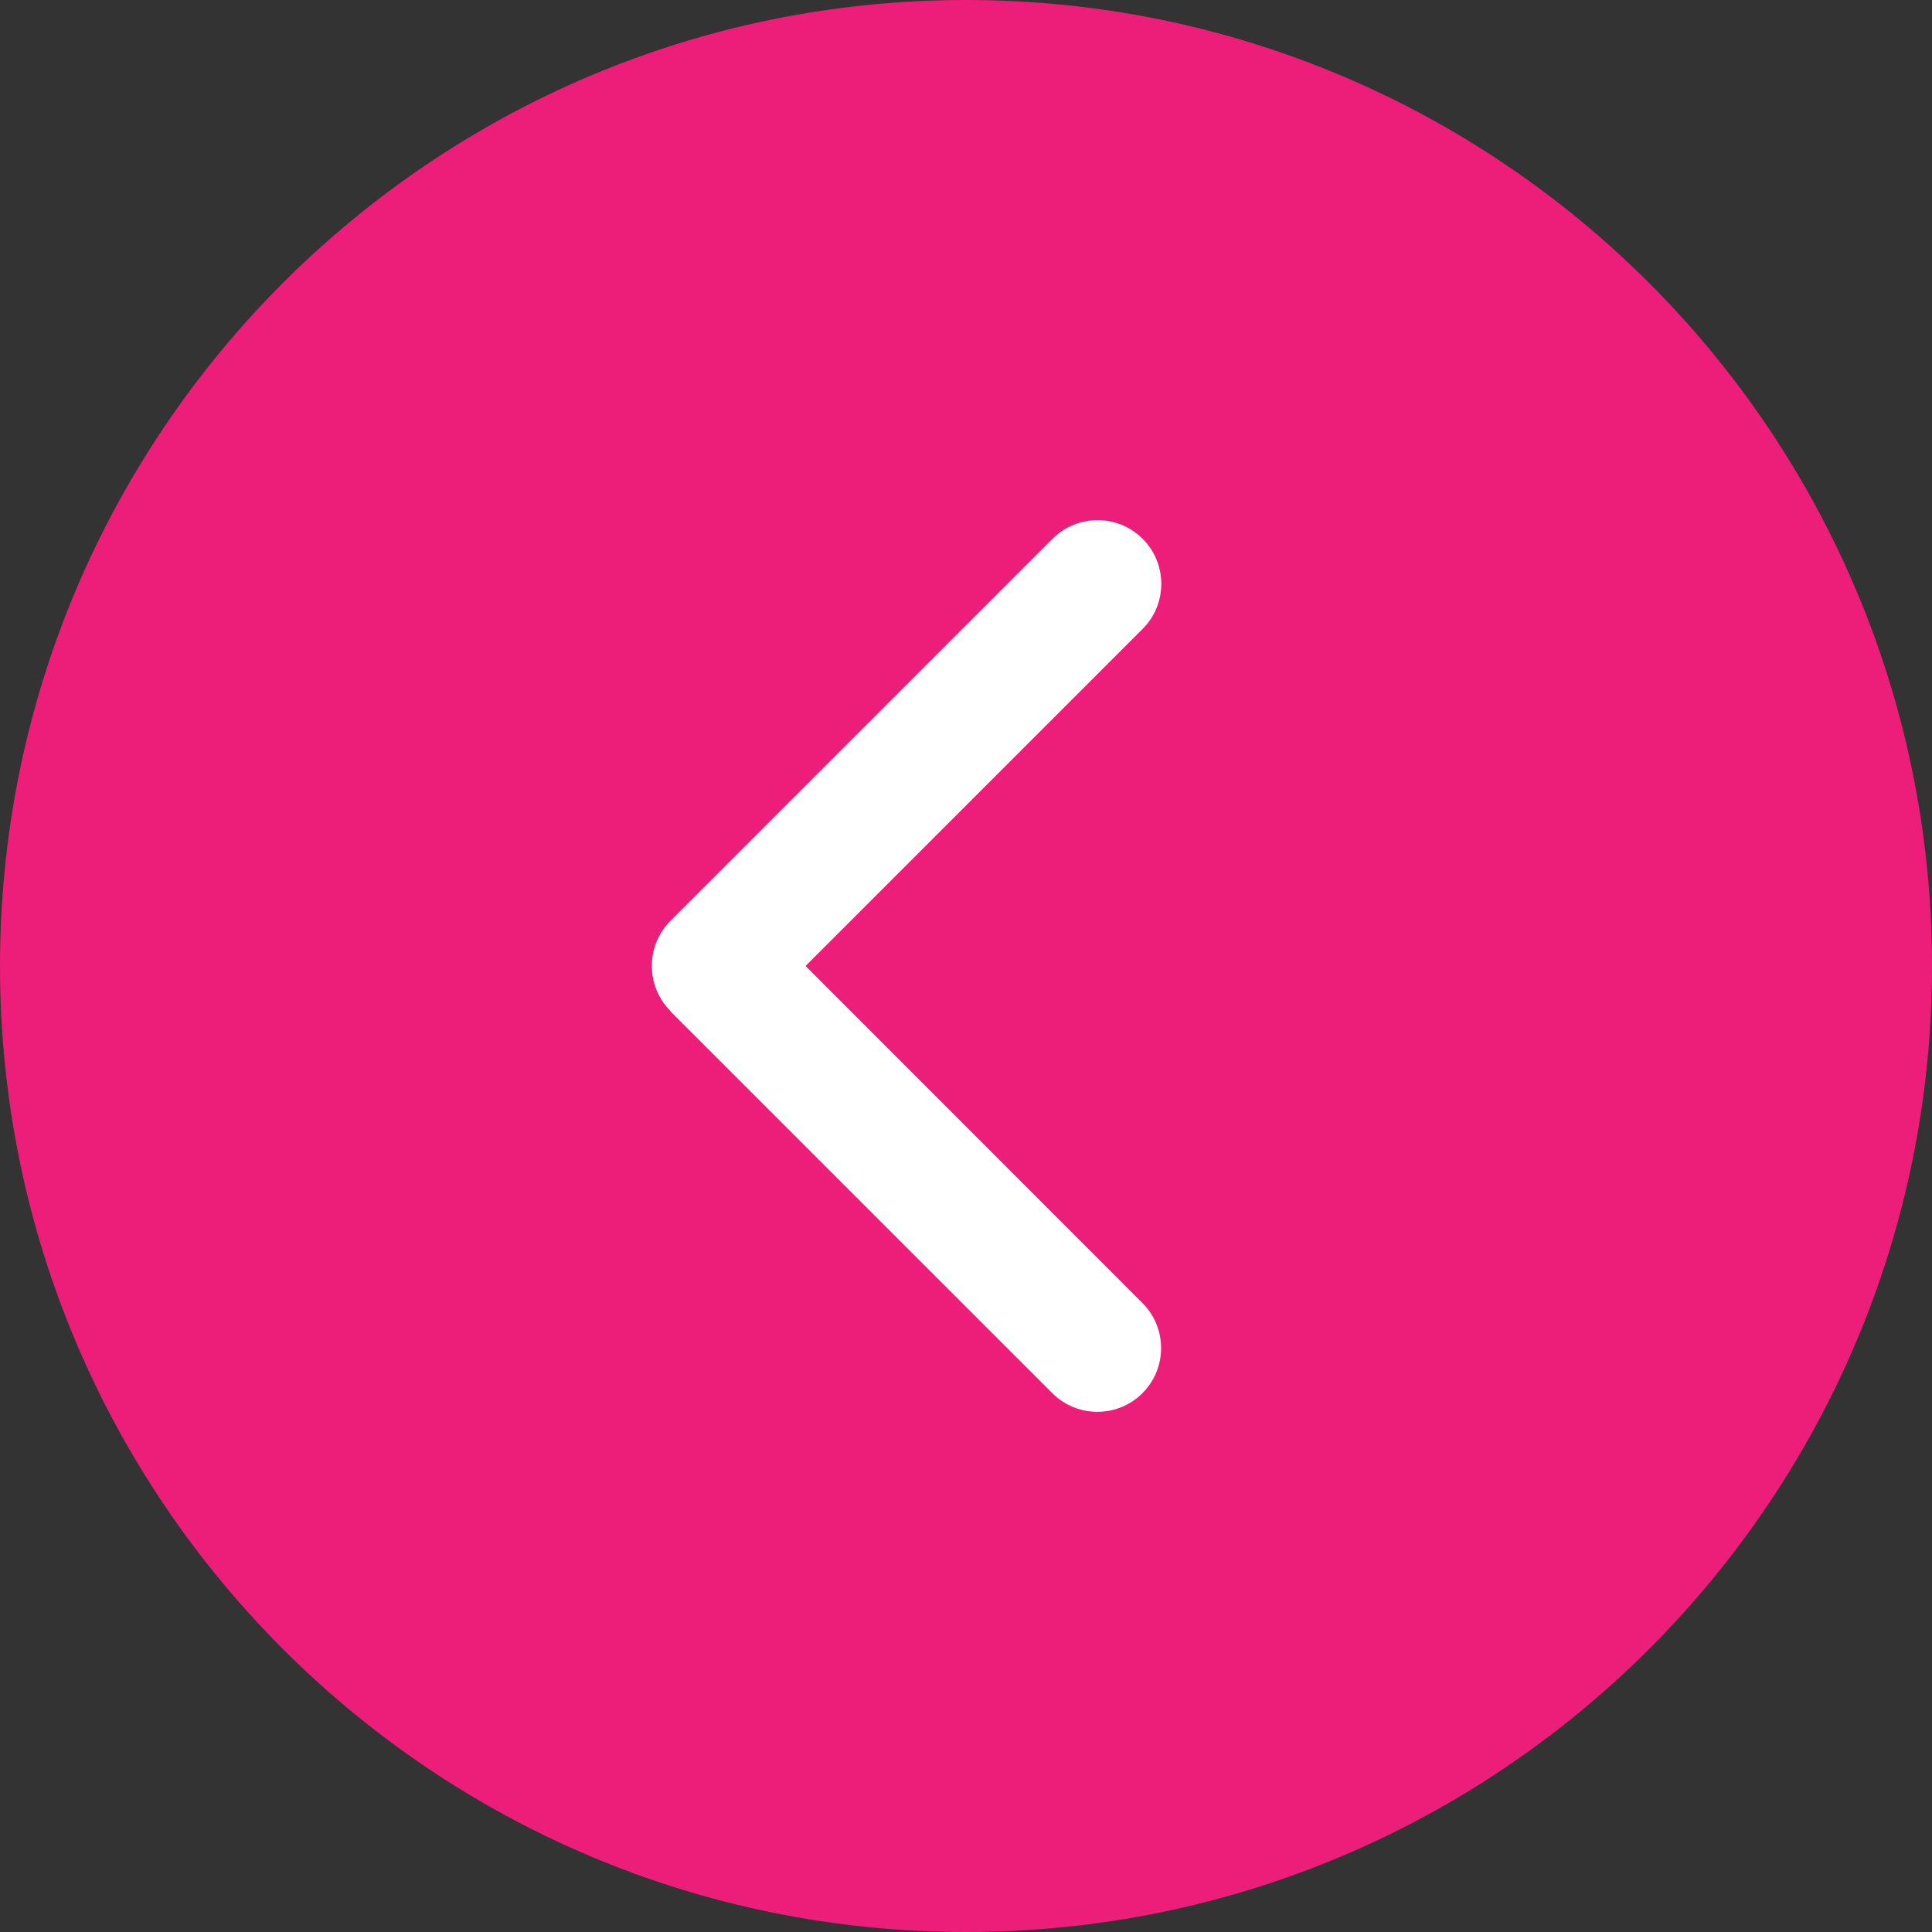
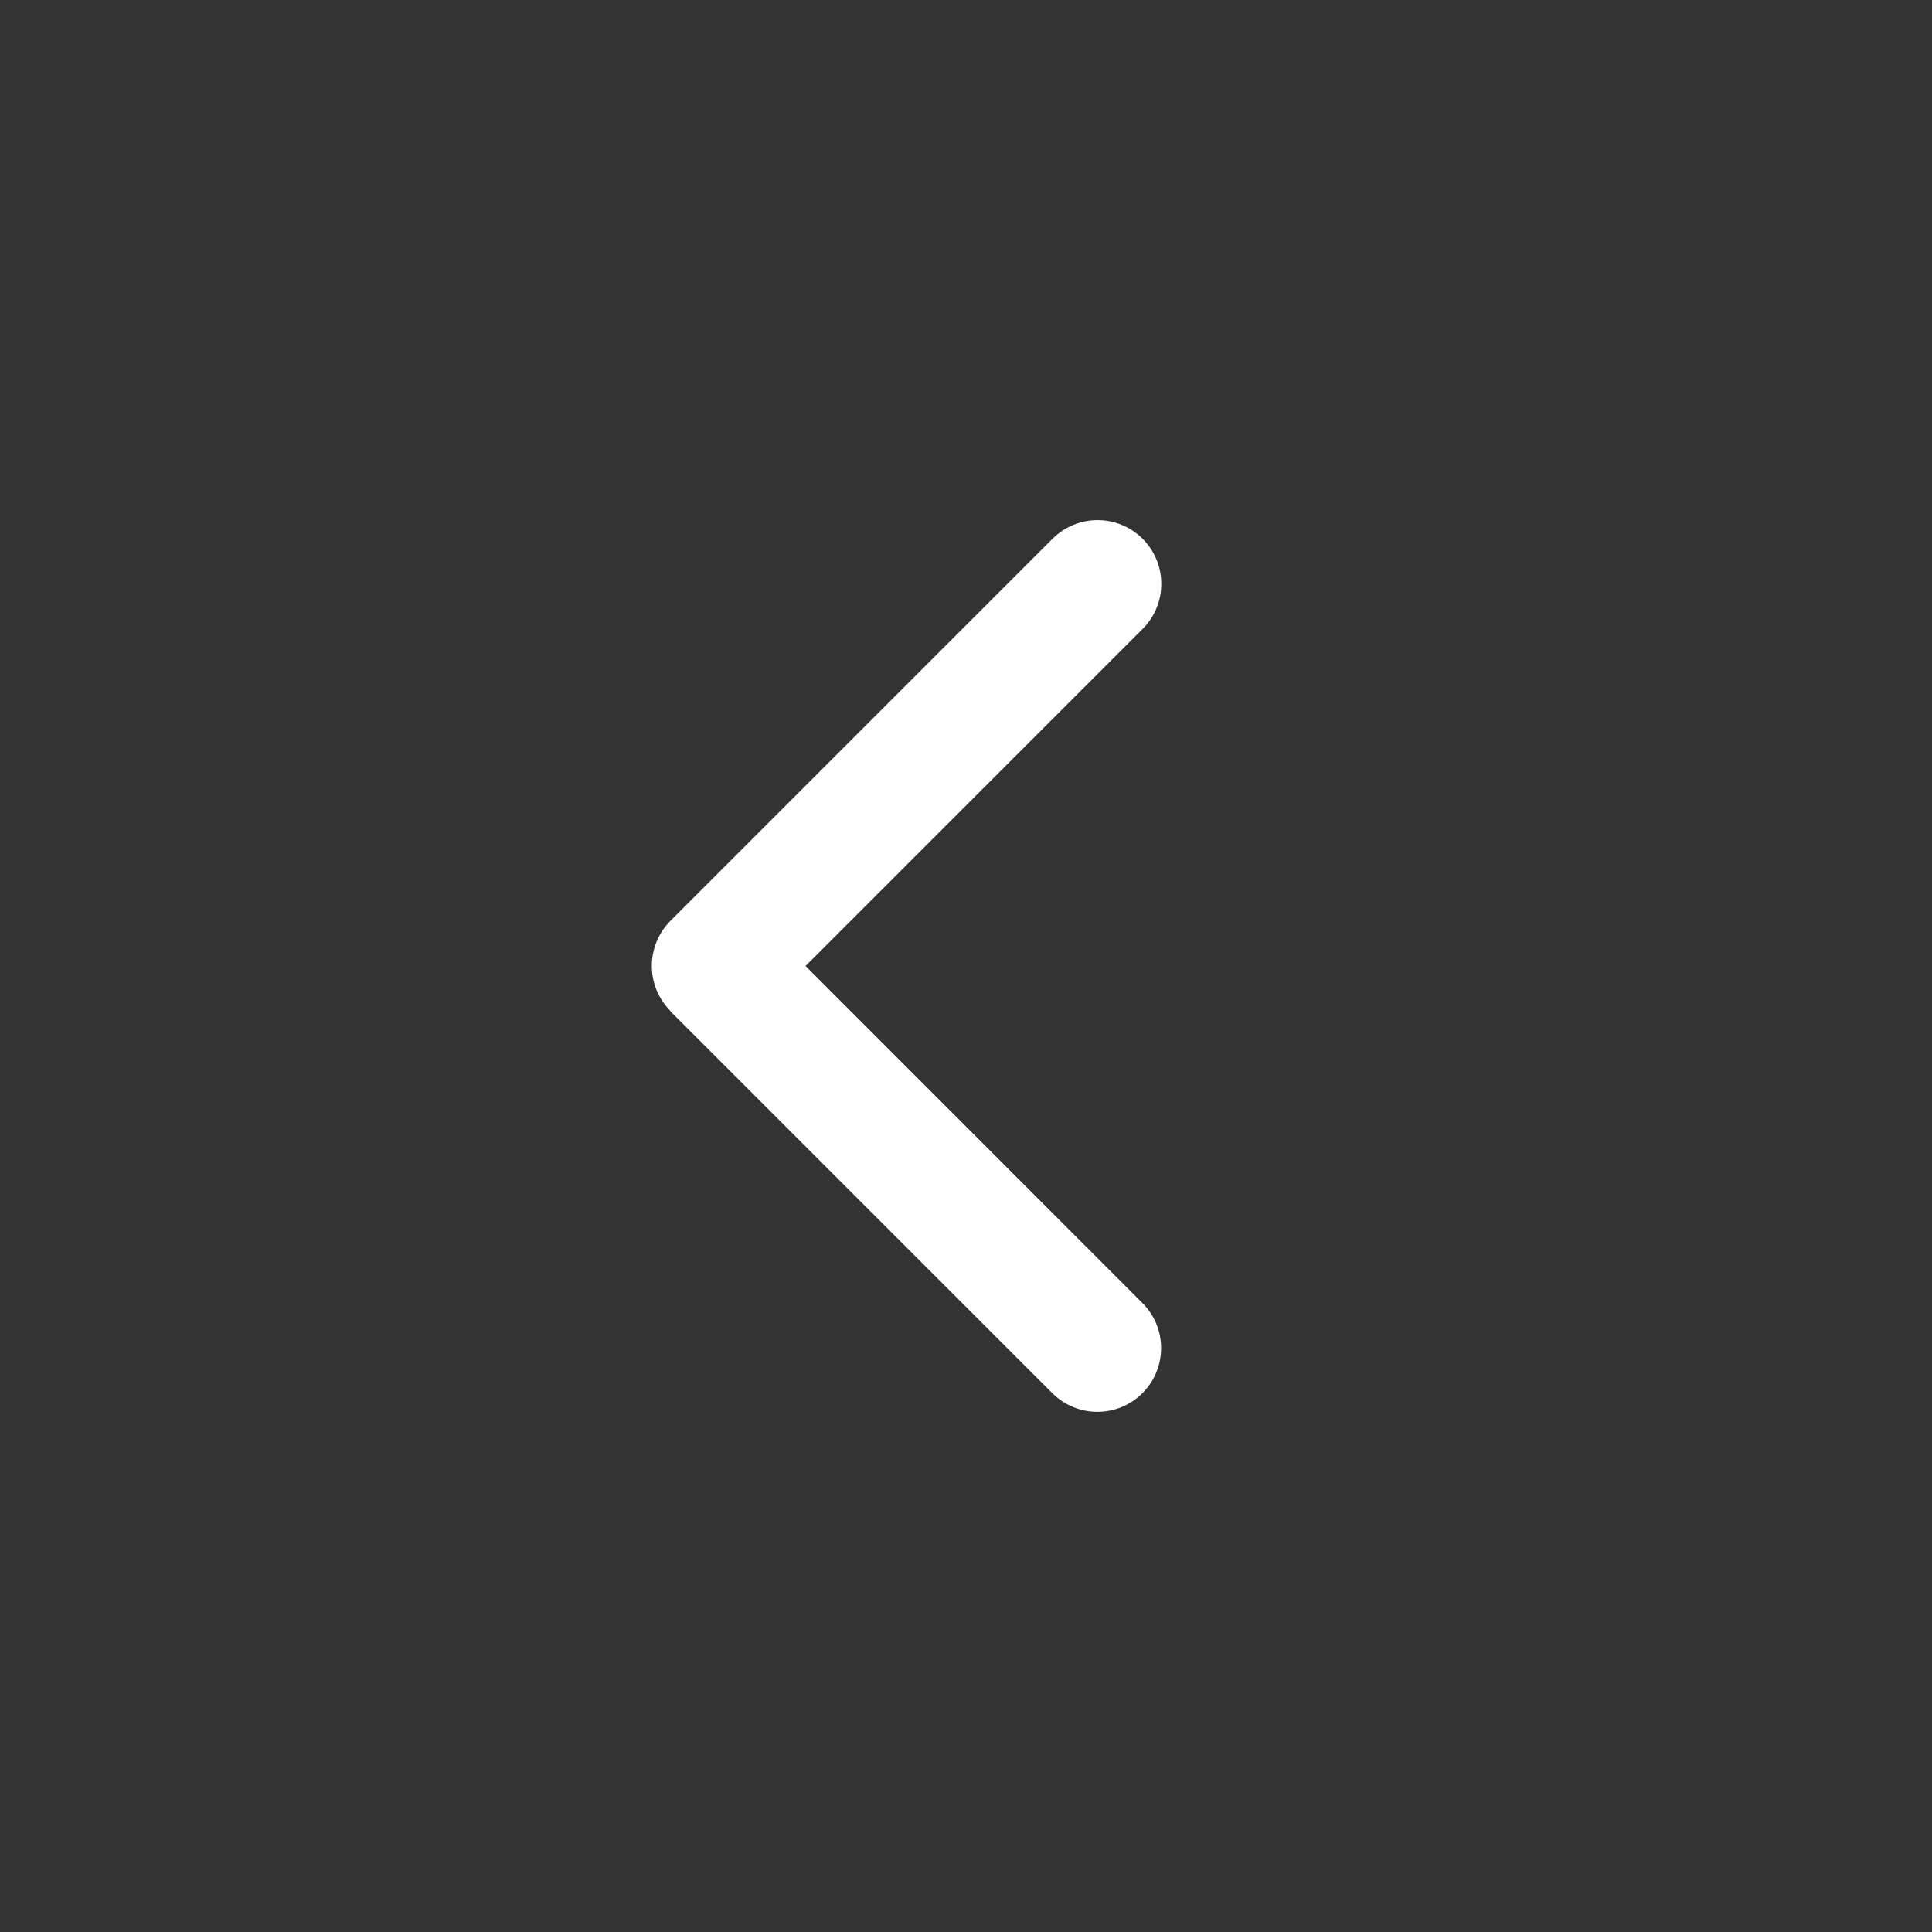
<svg xmlns="http://www.w3.org/2000/svg" width="40" height="40" viewBox="0 0 40 40" fill="none">
  <rect x="0" y="0" width="40" height="40" fill="#333333" stroke="none" />
  <g clip-path="url(#clip0_1_1296)">
-     <path d="M20 -1.74846e-06C8.954 -2.7141e-06 2.7141e-06 8.954 1.74846e-06 20C7.8281e-07 31.046 8.954 40 20 40C31.046 40 40 31.046 40 20C40 8.954 31.046 -7.8281e-07 20 -1.74846e-06Z" fill="#ED1E79" />
    <path d="M13.881 20.931C13.367 20.416 13.367 19.58 13.881 19.065L21.791 11.155C22.306 10.64 23.142 10.64 23.657 11.155C24.172 11.67 24.172 12.507 23.657 13.021L16.678 20L23.653 26.978C24.168 27.493 24.168 28.329 23.653 28.844C23.138 29.359 22.302 29.359 21.787 28.844L13.877 20.935L13.881 20.931Z" fill="white" />
  </g>
  <defs>
    <clipPath id="clip0_1_1296">
      <rect width="40" height="40" fill="white" transform="translate(40 40) rotate(-180)" />
    </clipPath>
  </defs>
</svg>